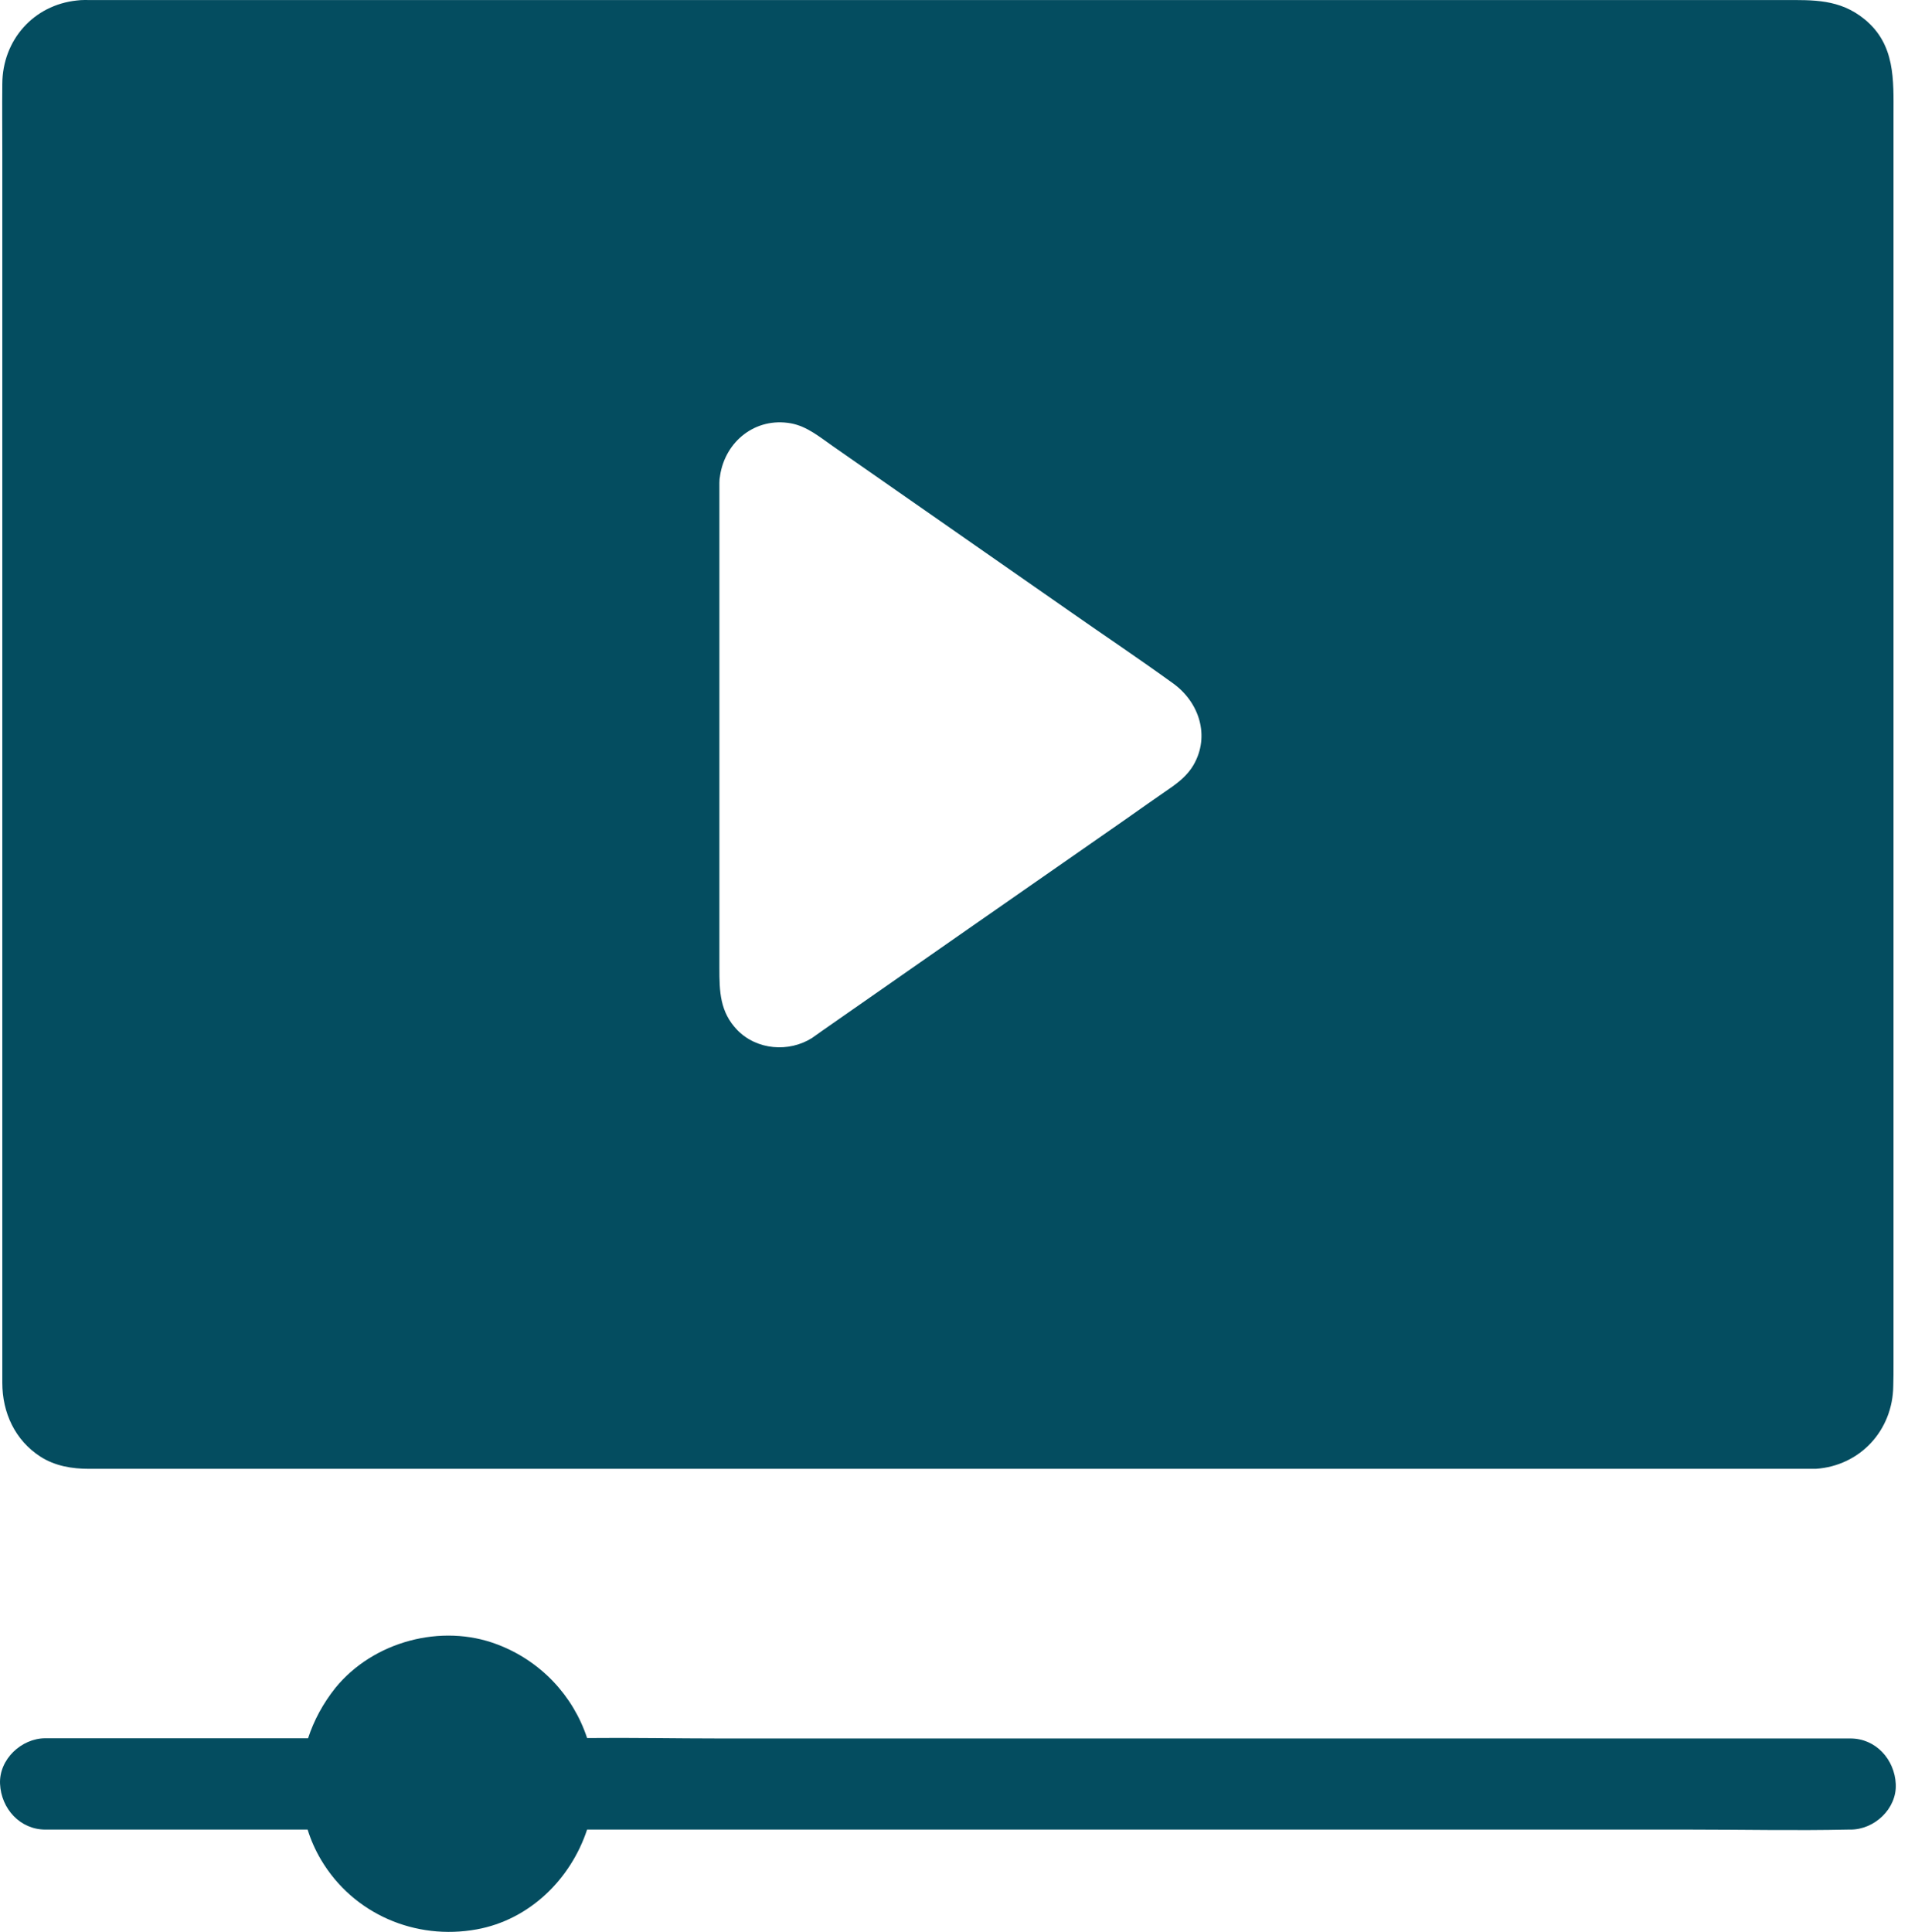
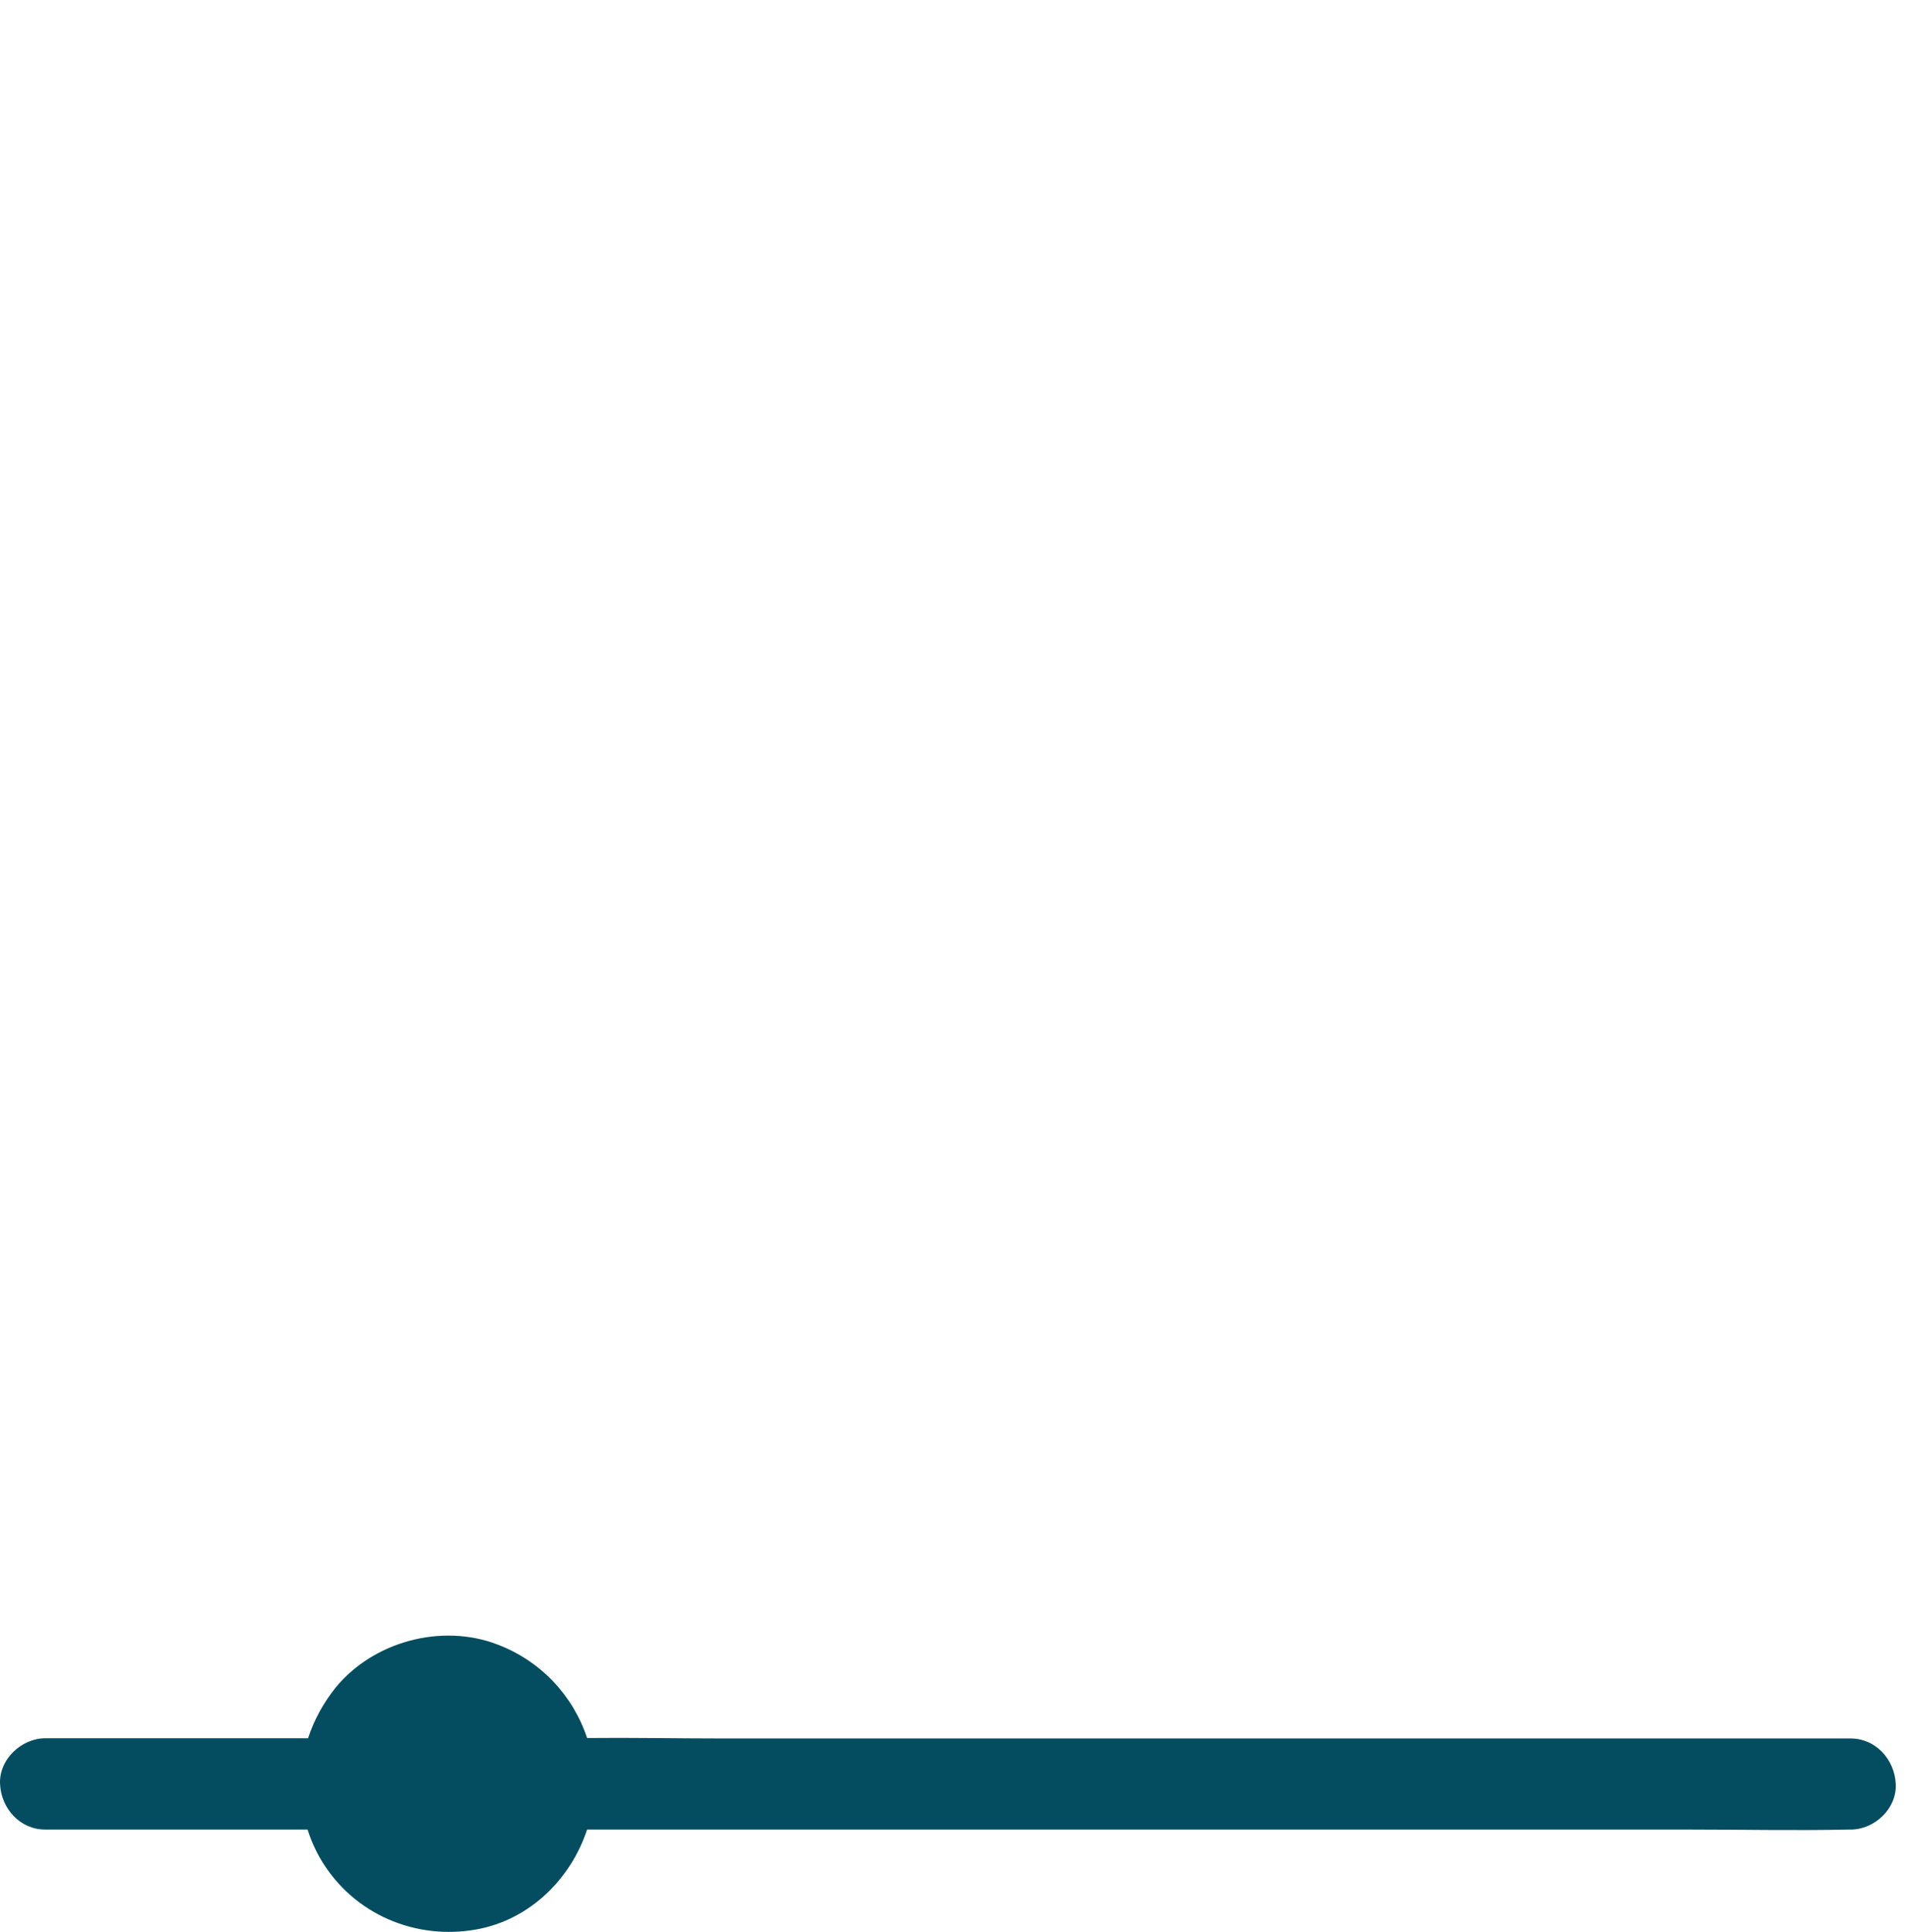
<svg xmlns="http://www.w3.org/2000/svg" width="81" height="82" viewBox="0 0 81 82" fill="none">
-   <path d="M80.385 57.858V4.896C80.385 3.393 80.471 1.891 79.154 0.816C78.097 -0.047 76.972 0.002 75.731 0.002H3.906C3.694 0.002 3.473 -0.008 3.261 0.021C1.425 0.215 0.108 1.698 0.098 3.558C0.088 4.537 0.098 5.516 0.098 6.495V58.692C0.098 59.961 0.636 61.134 1.723 61.832C2.348 62.229 3.059 62.345 3.781 62.345H76.962H77.048H77.058H77.087C78.952 62.219 80.356 60.727 80.375 58.818C80.385 58.498 80.385 58.178 80.385 57.858ZM50.664 32.477C50.414 32.903 50.039 33.204 49.645 33.475C49.02 33.911 48.386 34.347 47.761 34.793C43.472 37.778 39.184 40.763 34.895 43.758C34.751 43.855 34.617 43.961 34.472 44.058C33.492 44.678 32.126 44.572 31.299 43.719C30.559 42.953 30.54 42.071 30.54 41.102V20.615C30.54 20.576 30.54 20.528 30.54 20.489C30.54 20.382 30.549 20.285 30.569 20.198C30.569 20.198 30.569 20.198 30.569 20.188C30.79 18.735 32.069 17.698 33.578 17.969C34.261 18.095 34.799 18.551 35.357 18.938L38.068 20.828C40.52 22.534 42.972 24.249 45.424 25.955C46.876 26.972 48.357 27.961 49.789 28.998C50.905 29.793 51.386 31.236 50.664 32.477Z" fill="#044D60" />
  <path d="M80.481 75.728C80.433 74.682 79.635 73.79 78.558 73.79H30.597C28.713 73.79 26.819 73.751 24.924 73.771C24.328 71.968 22.953 70.495 21.107 69.797C18.742 68.896 15.848 69.671 14.242 71.639C13.723 72.288 13.328 73.015 13.078 73.781H1.925C0.915 73.781 -0.046 74.672 0.002 75.719C0.05 76.766 0.848 77.657 1.925 77.657H13.059C13.194 78.093 13.386 78.529 13.627 78.936C15.001 81.252 17.646 82.367 20.242 81.892C22.482 81.485 24.232 79.76 24.924 77.657H71.769C74 77.657 76.231 77.706 78.452 77.657H78.548C79.567 77.667 80.529 76.775 80.481 75.728Z" fill="#044D60" />
</svg>